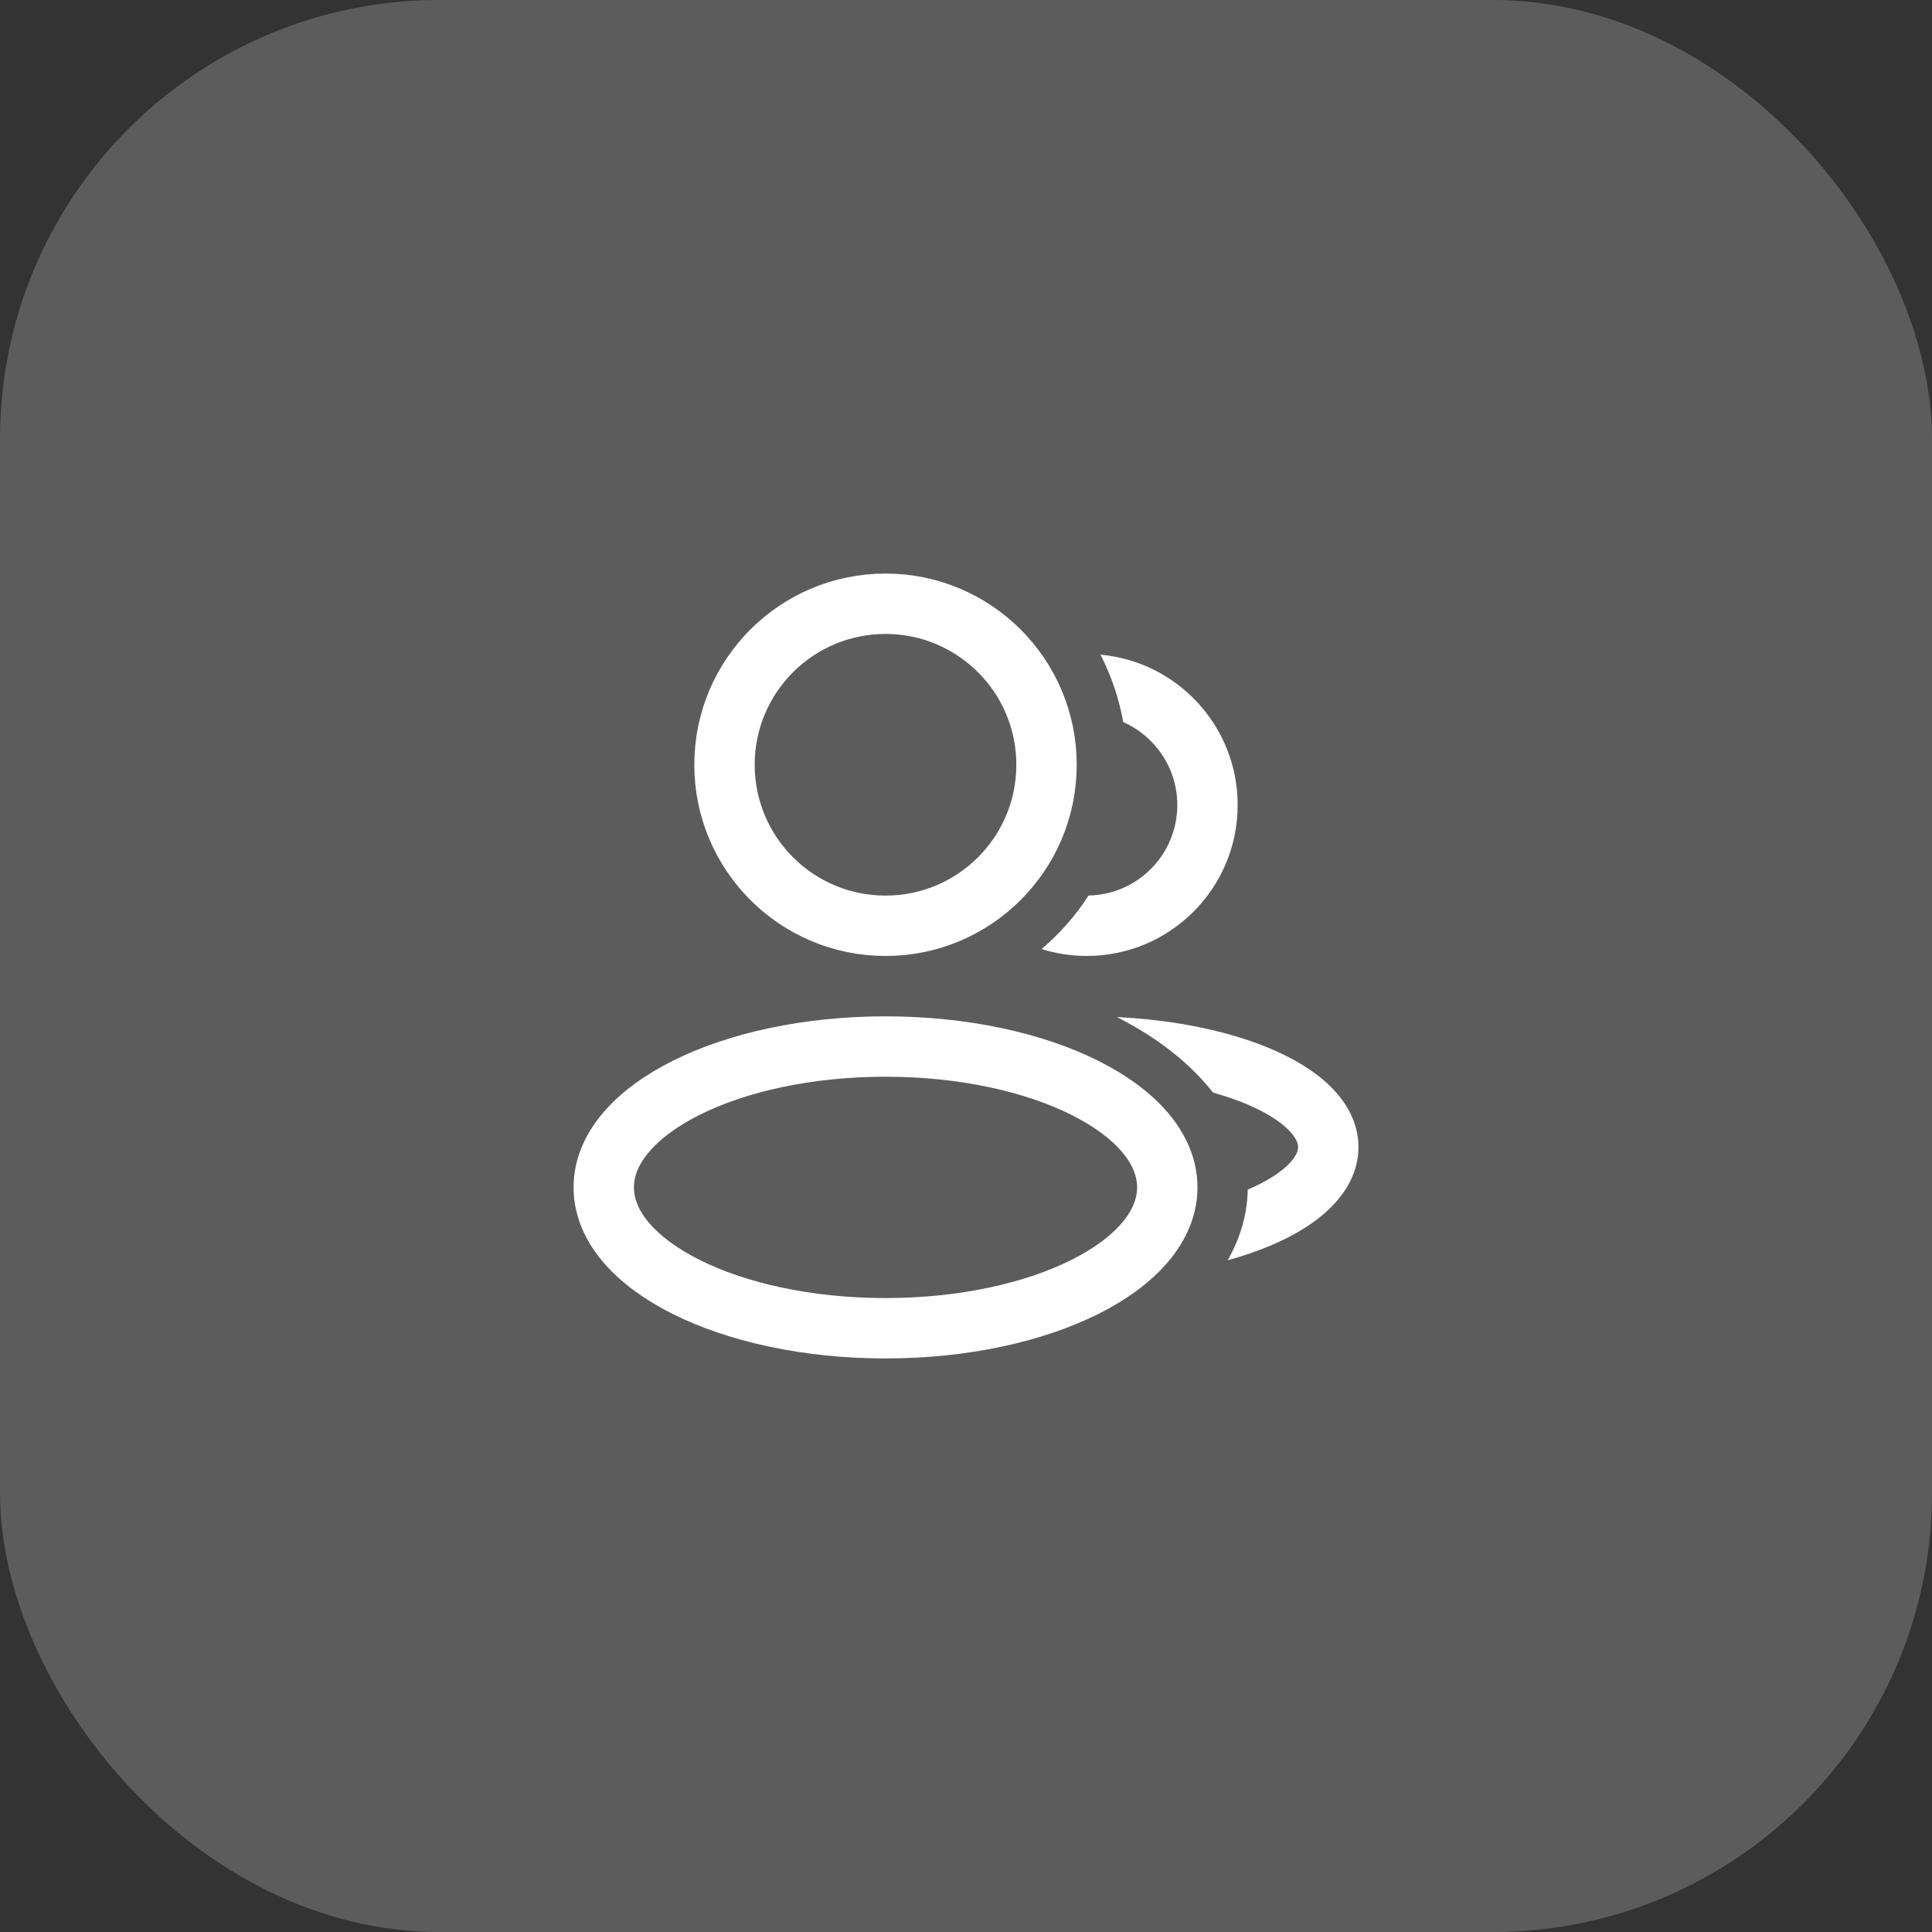
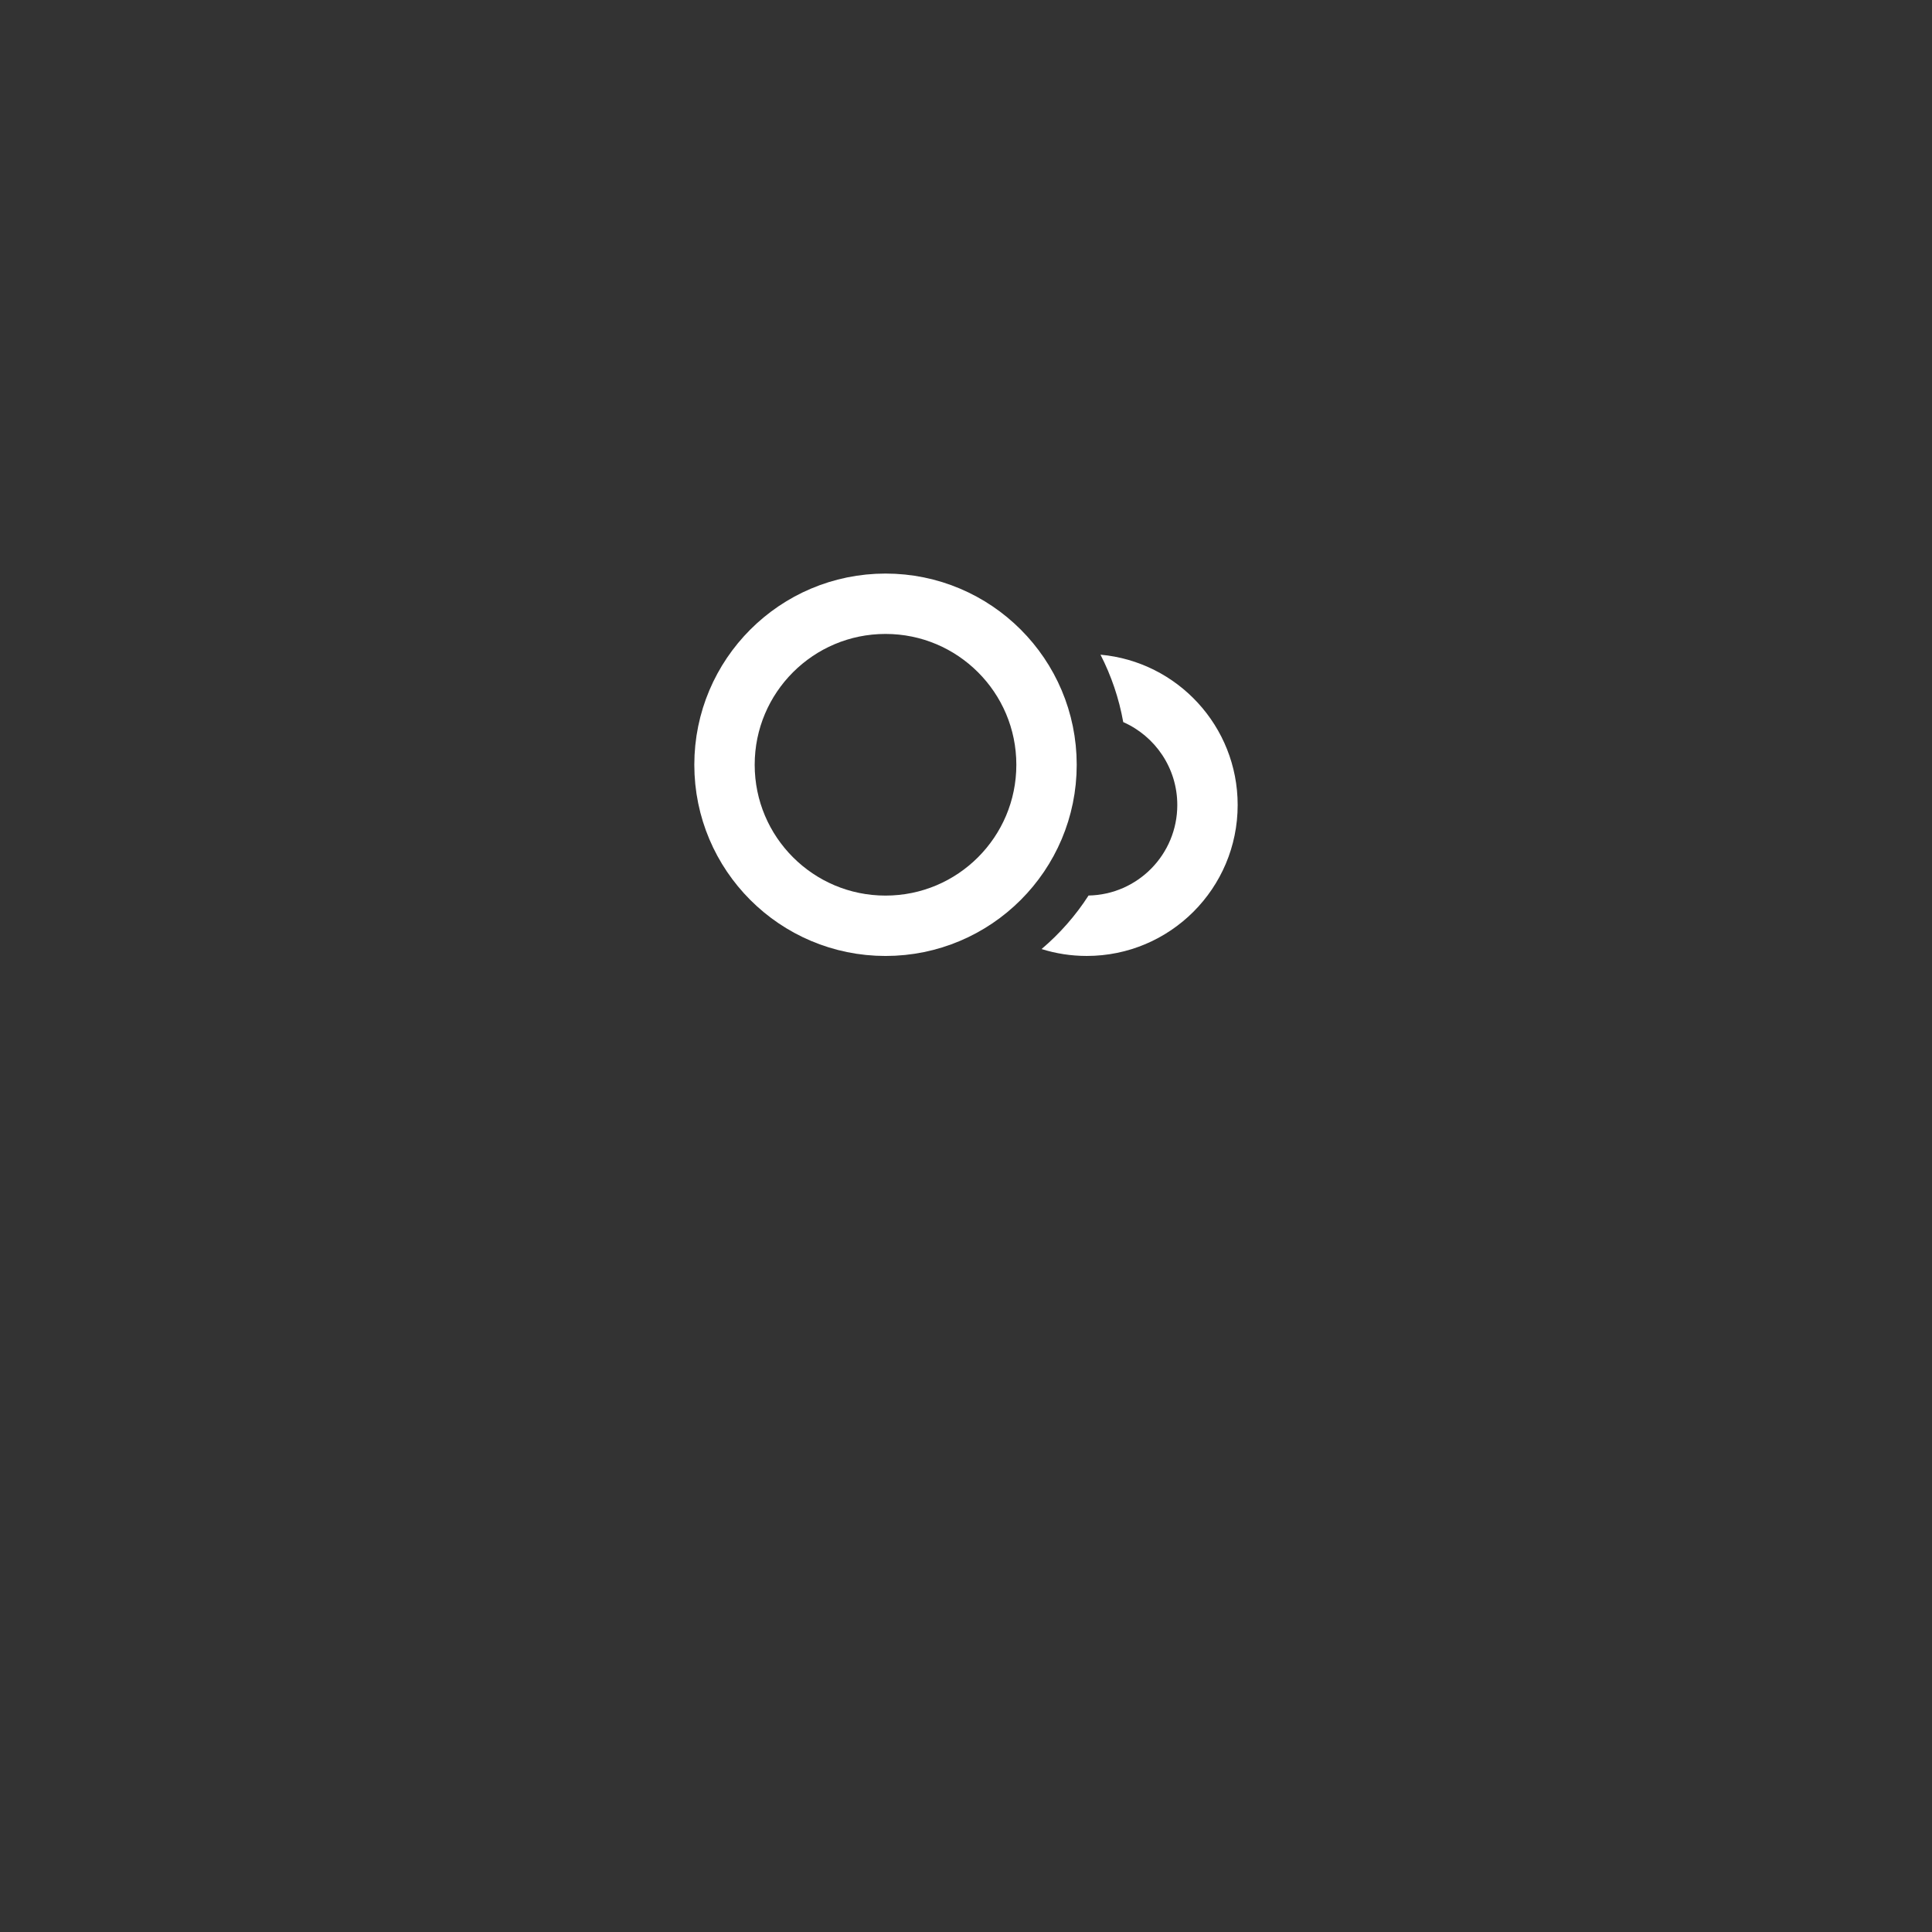
<svg xmlns="http://www.w3.org/2000/svg" fill="none" viewBox="0 0 44 44" height="44" width="44">
  <rect x="0" y="0" width="44" height="44" fill="#333333" stroke="none" />
-   <rect fill-opacity="0.2" fill="white" rx="10" height="44" width="44" />
-   <ellipse stroke-linejoin="round" stroke-width="1.375" stroke="white" ry="3.208" rx="6.417" cy="27.042" cx="20.167" />
  <circle stroke-linejoin="round" stroke-width="1.375" stroke="white" r="3.667" cy="17.417" cx="20.167" />
  <path fill="white" d="M24.791 20.395C24.496 20.853 24.134 21.264 23.721 21.614C24.046 21.716 24.391 21.771 24.75 21.771C26.648 21.771 28.187 20.232 28.187 18.333C28.187 16.541 26.815 15.068 25.063 14.91C25.307 15.386 25.484 15.902 25.581 16.445C26.306 16.765 26.812 17.49 26.812 18.333C26.812 19.459 25.911 20.374 24.791 20.395Z" clip-rule="evenodd" fill-rule="evenodd" />
-   <path fill="white" d="M28.416 27.093C28.407 27.656 28.247 28.197 27.959 28.702C28.297 28.609 28.613 28.501 28.904 28.38C29.451 28.152 29.939 27.863 30.3 27.507C30.664 27.148 30.938 26.681 30.938 26.125C30.938 25.569 30.664 25.102 30.3 24.743C29.939 24.387 29.451 24.098 28.904 23.87C27.966 23.479 26.758 23.228 25.437 23.163C26.356 23.629 27.106 24.216 27.624 24.882C27.897 24.959 28.148 25.045 28.375 25.139C28.823 25.326 29.14 25.531 29.335 25.723C29.528 25.913 29.563 26.048 29.563 26.125C29.563 26.202 29.528 26.337 29.335 26.527C29.146 26.713 28.842 26.911 28.416 27.093Z" clip-rule="evenodd" fill-rule="evenodd" />
</svg>